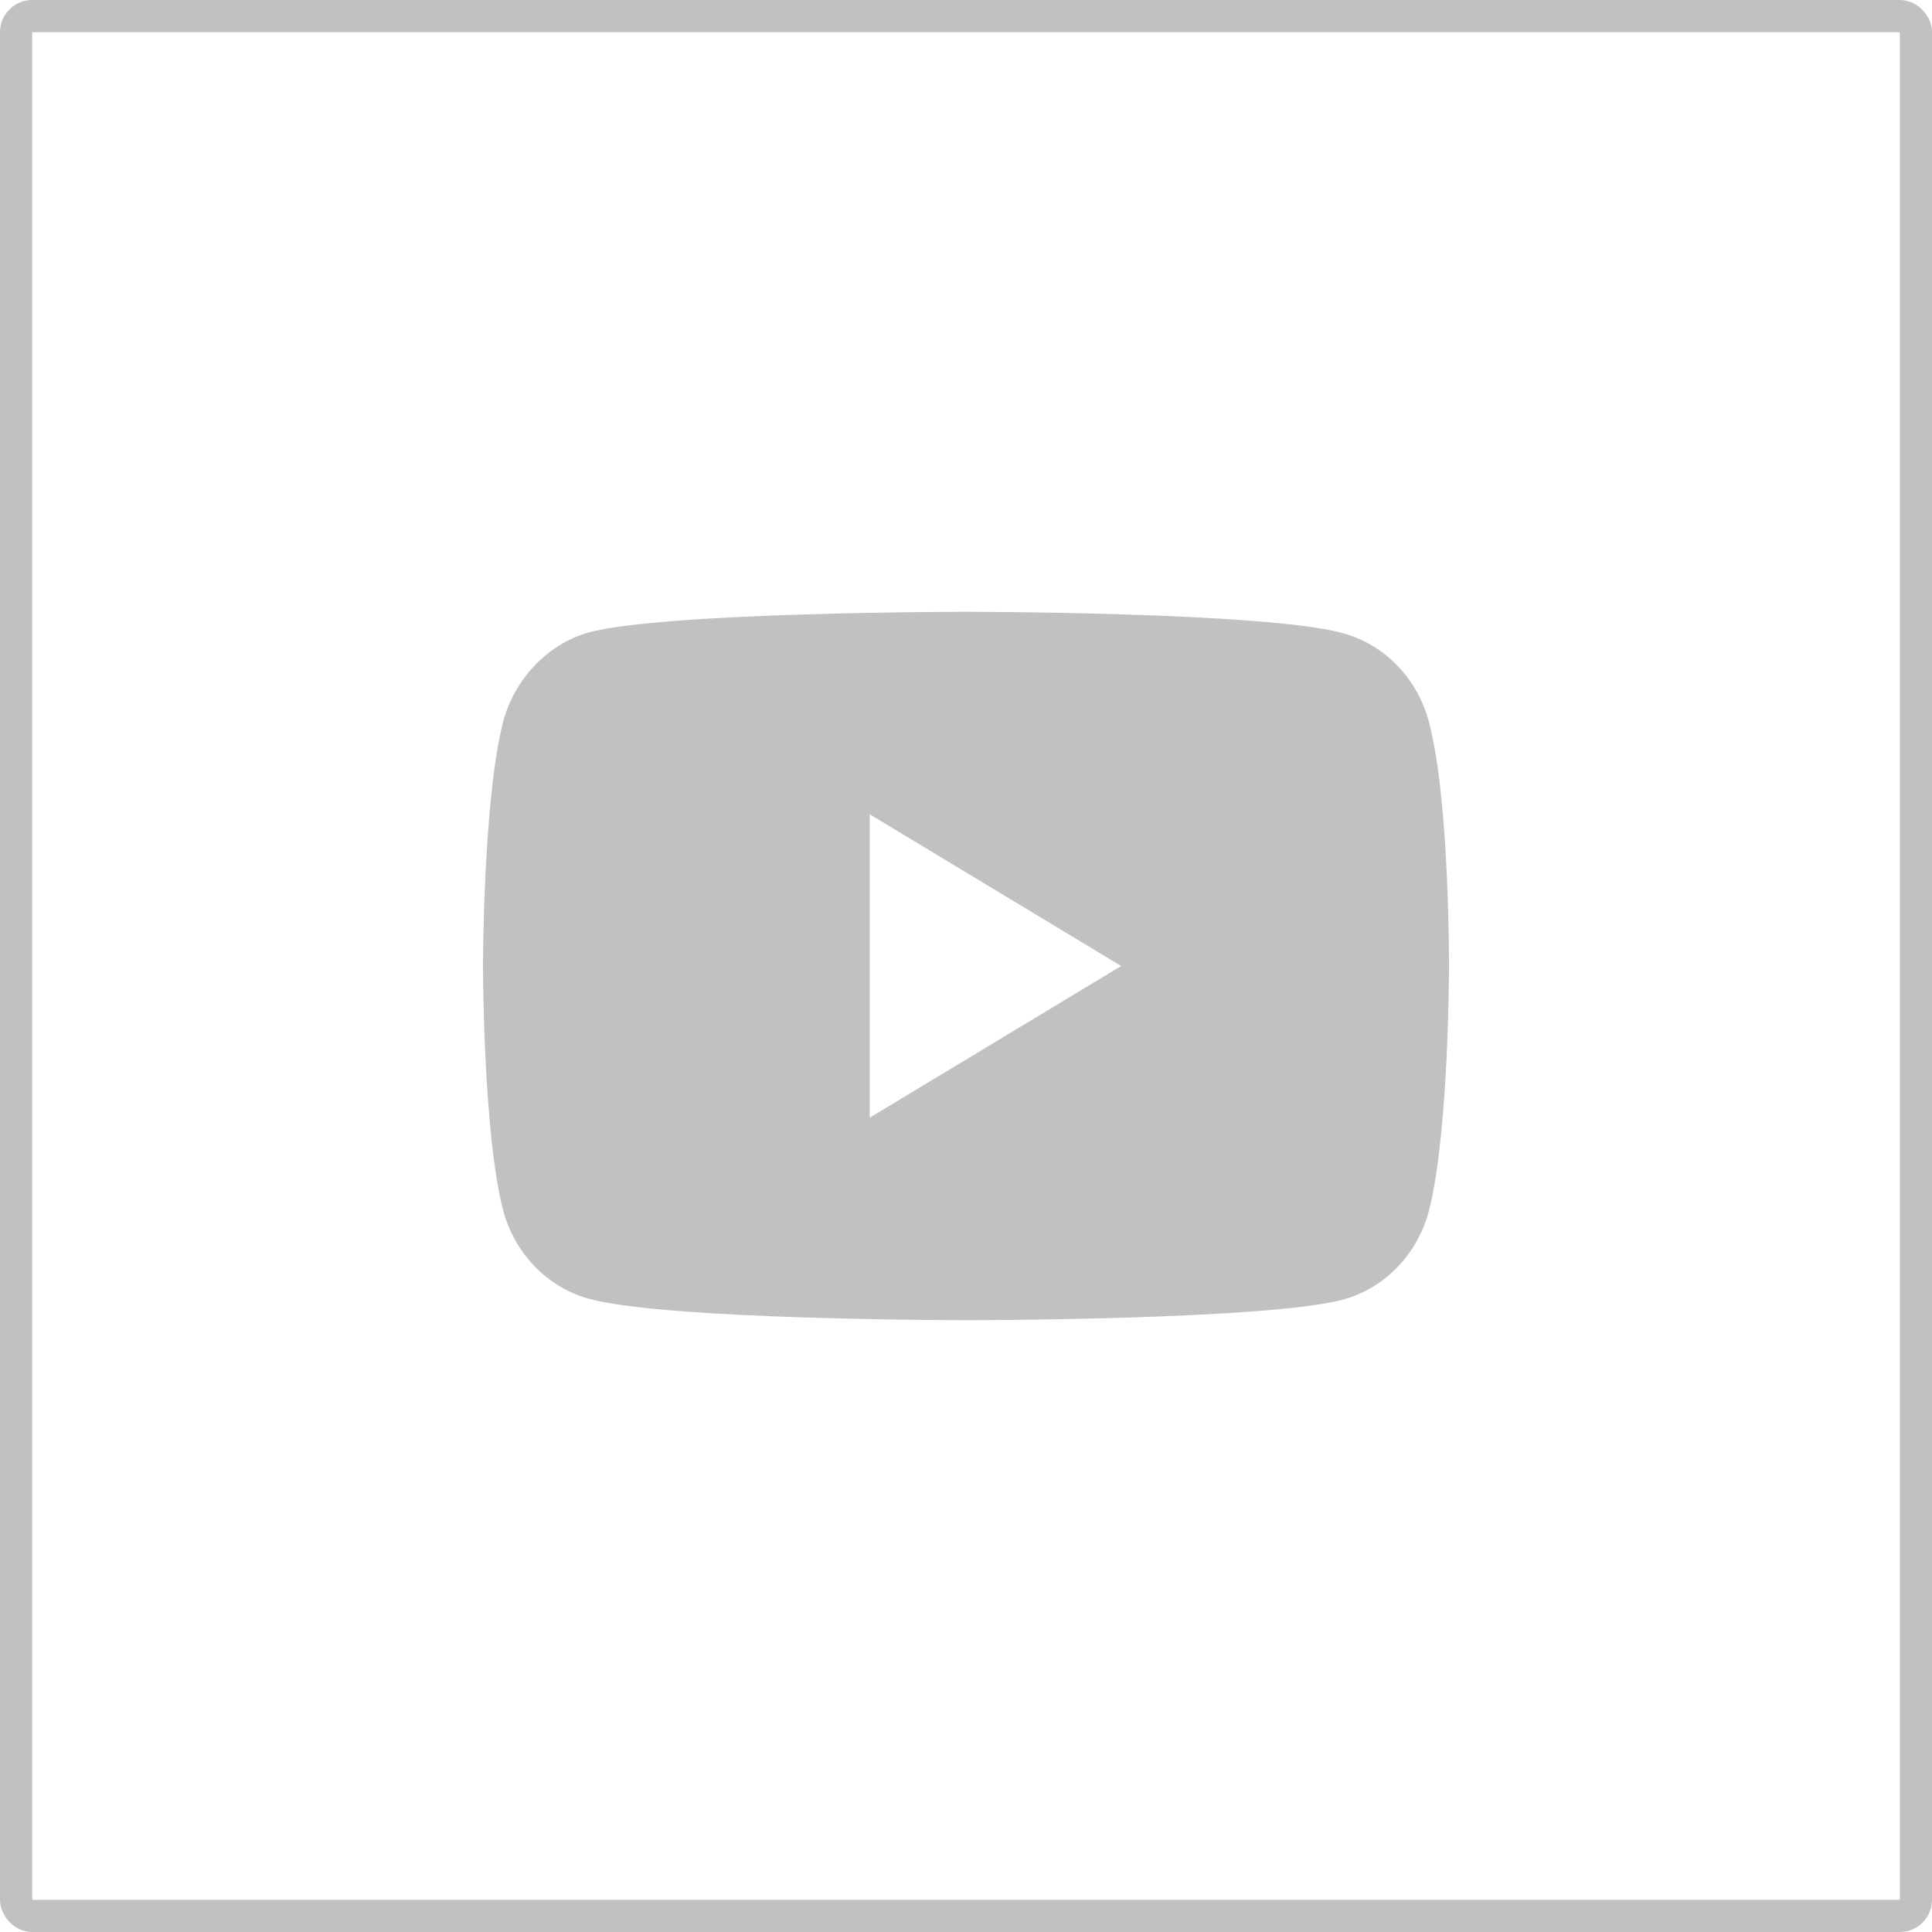
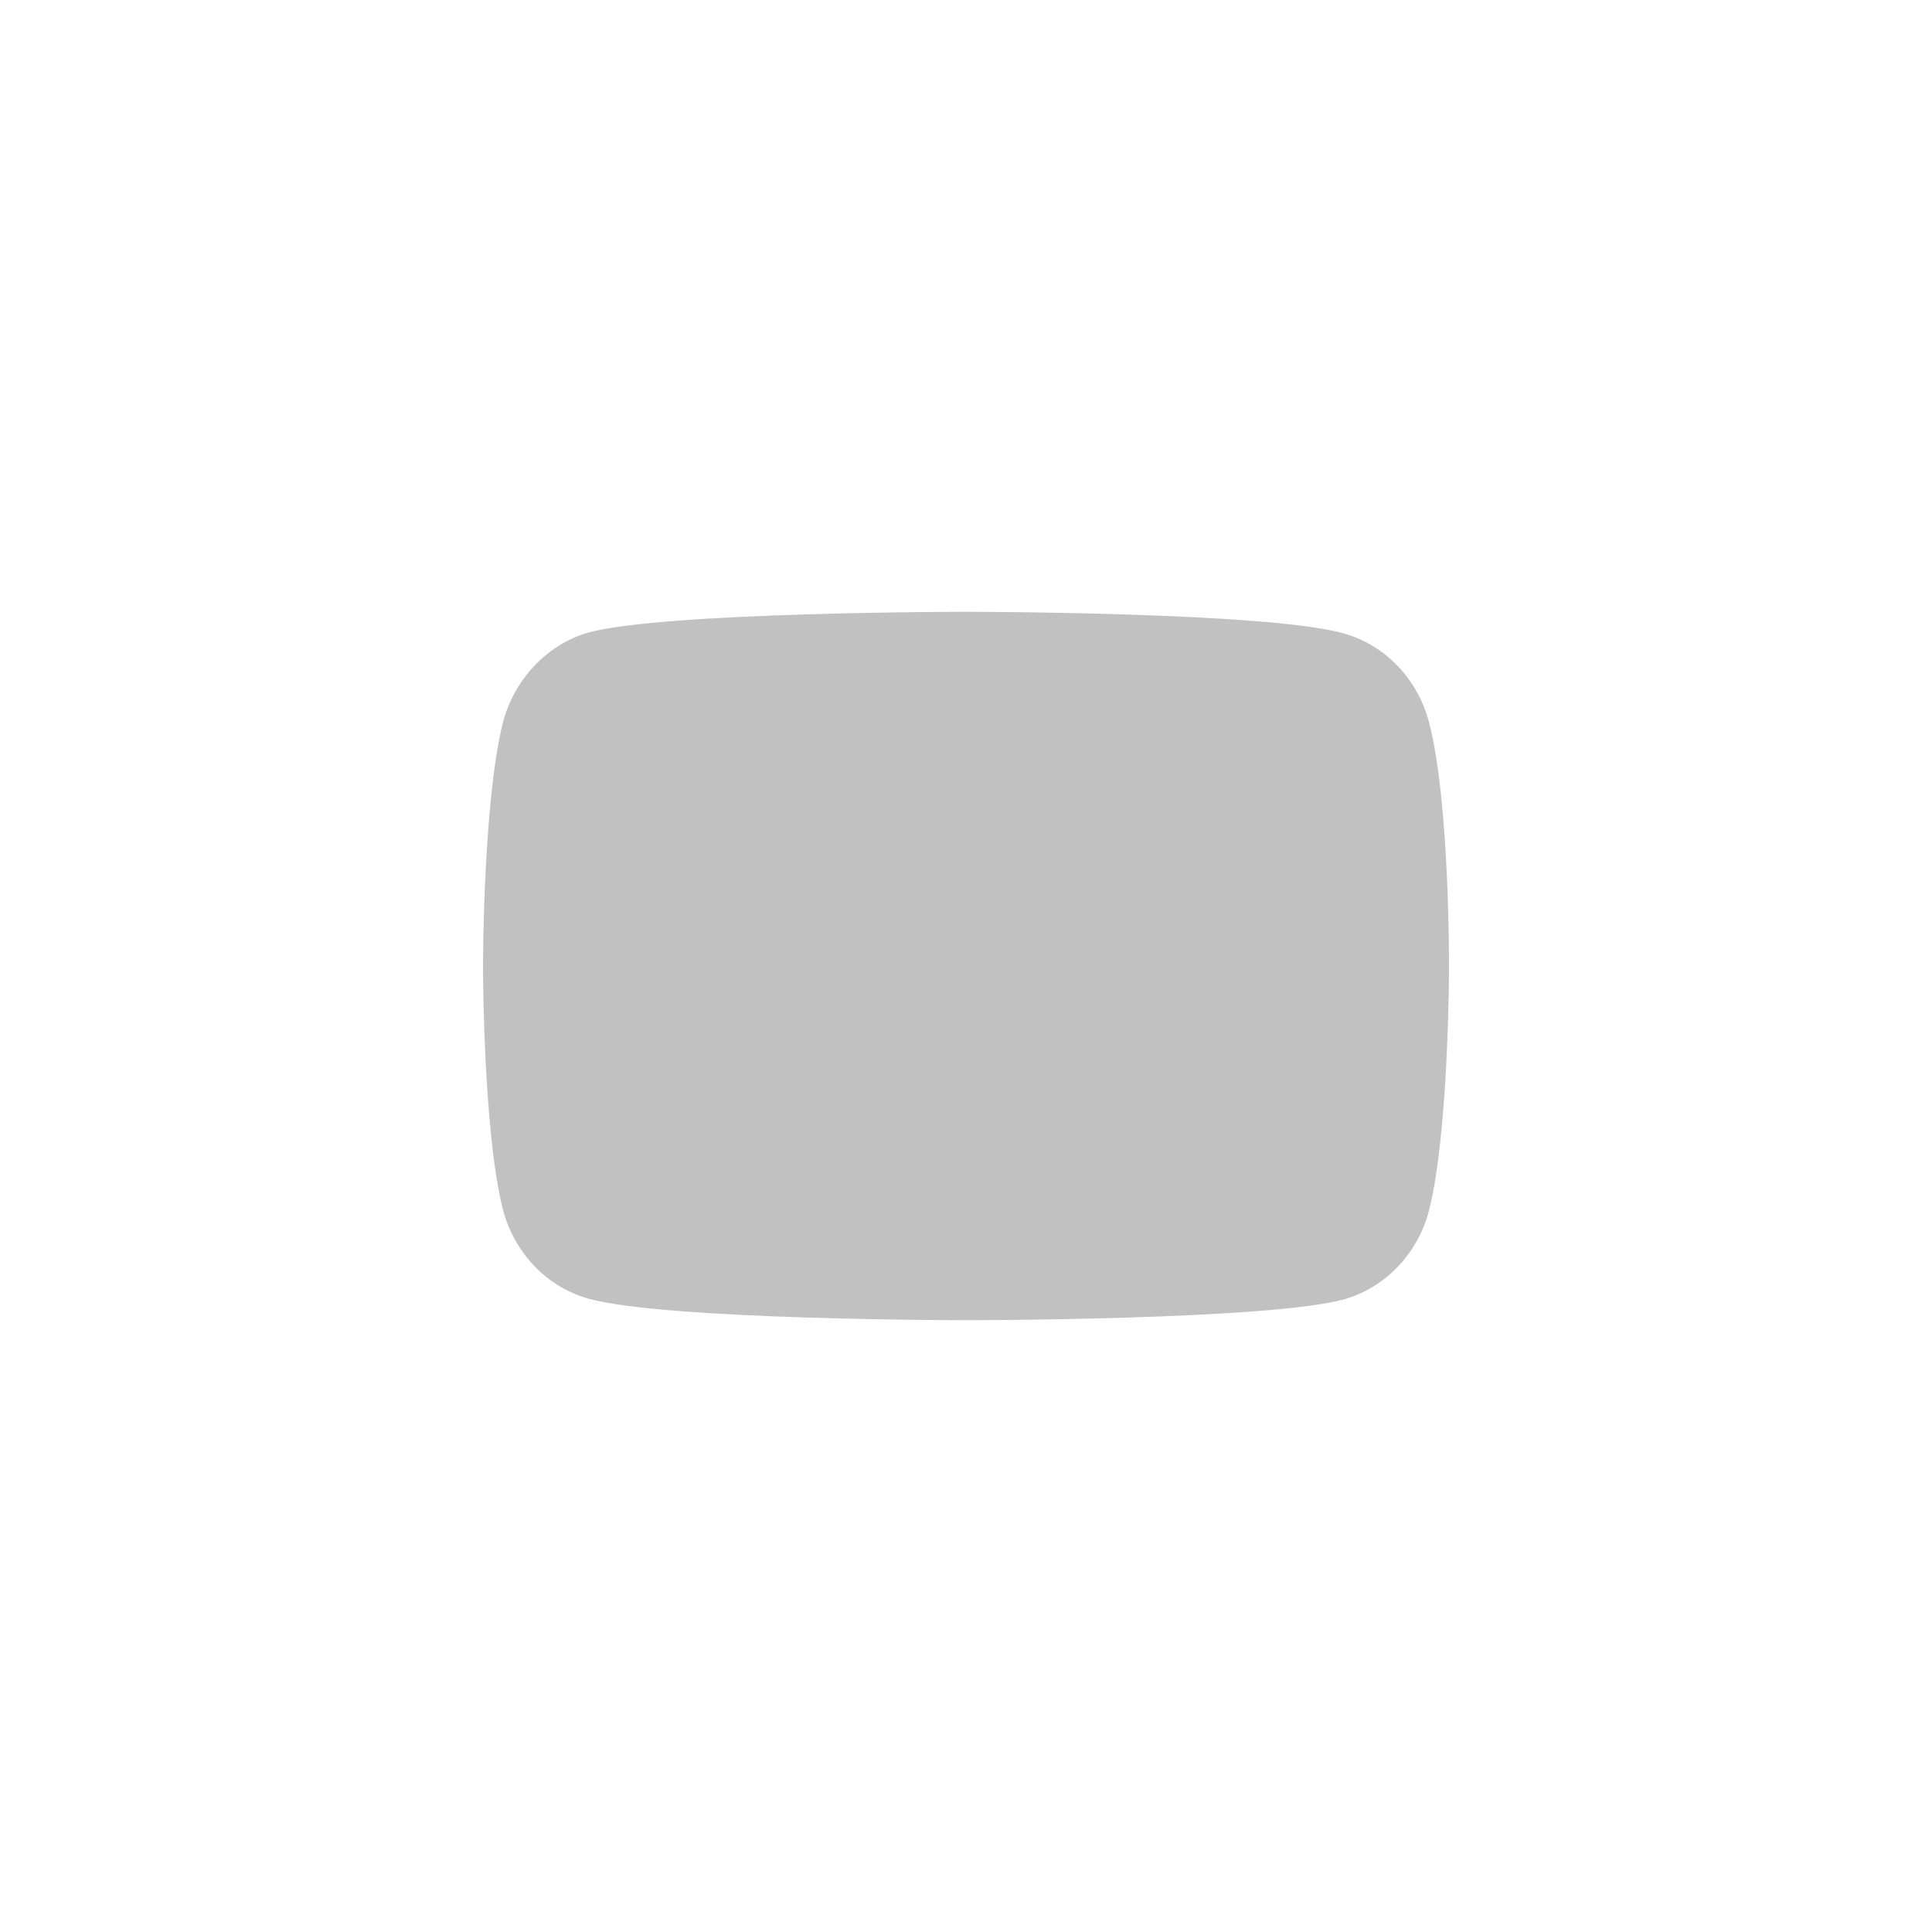
<svg xmlns="http://www.w3.org/2000/svg" width="60" height="60" viewBox="0 0 60 60" fill="none">
-   <rect x="0.5" y="0.5" width="59" height="59" rx="0.5" stroke="#C1C1C2" />
-   <path fill-rule="evenodd" clip-rule="evenodd" d="M41.738 19.673C43.023 20.035 44.036 21.096 44.382 22.442C45.025 24.901 45 30.026 45 30.026C45 30.026 45 35.125 44.382 37.583C44.036 38.929 43.023 39.99 41.738 40.353C39.39 41 30 41 30 41C30 41 20.634 41 18.262 40.327C16.977 39.965 15.964 38.903 15.618 37.558C15 35.125 15 30 15 30C15 30 15 24.901 15.618 22.442C15.964 21.097 17.002 20.009 18.262 19.647C20.609 19 30 19 30 19C30 19 39.39 19 41.738 19.673ZM34.819 30L27.01 34.711V25.289L34.819 30Z" fill="#C1C1C2" />
+   <path fill-rule="evenodd" clip-rule="evenodd" d="M41.738 19.673C43.023 20.035 44.036 21.096 44.382 22.442C45.025 24.901 45 30.026 45 30.026C45 30.026 45 35.125 44.382 37.583C44.036 38.929 43.023 39.99 41.738 40.353C39.39 41 30 41 30 41C30 41 20.634 41 18.262 40.327C16.977 39.965 15.964 38.903 15.618 37.558C15 35.125 15 30 15 30C15 30 15 24.901 15.618 22.442C15.964 21.097 17.002 20.009 18.262 19.647C20.609 19 30 19 30 19C30 19 39.39 19 41.738 19.673ZM34.819 30V25.289L34.819 30Z" fill="#C1C1C2" />
</svg>